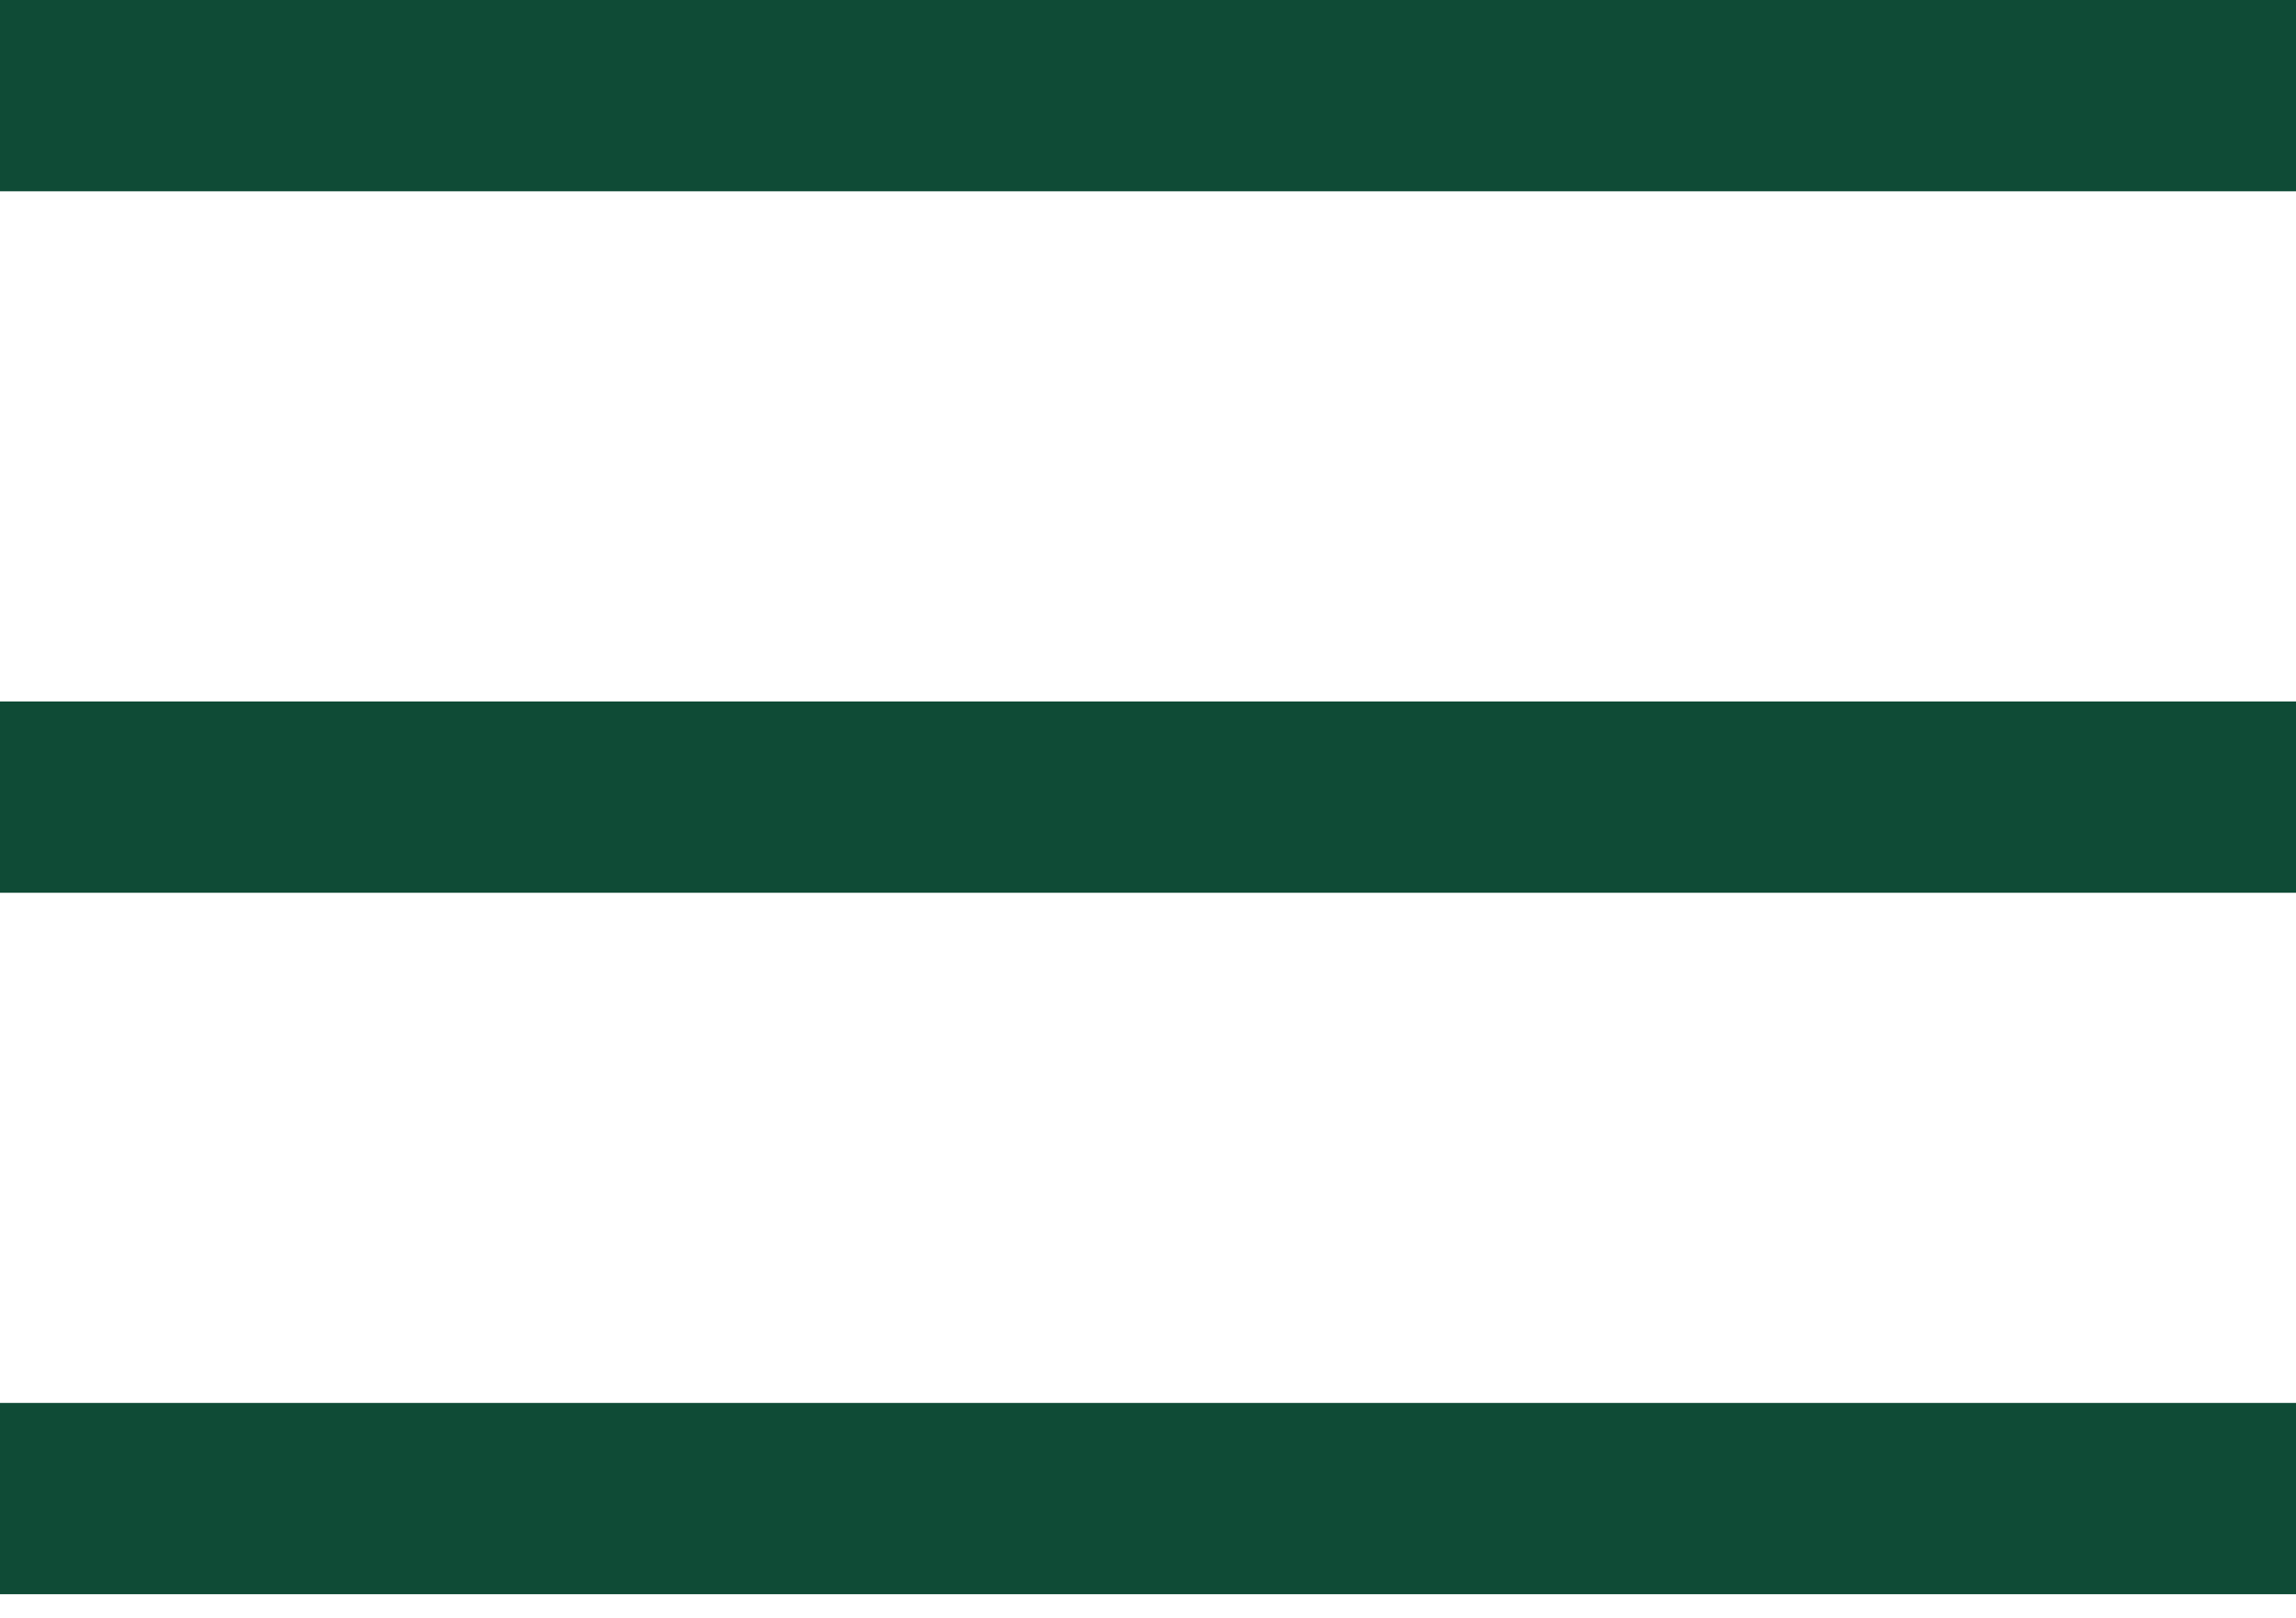
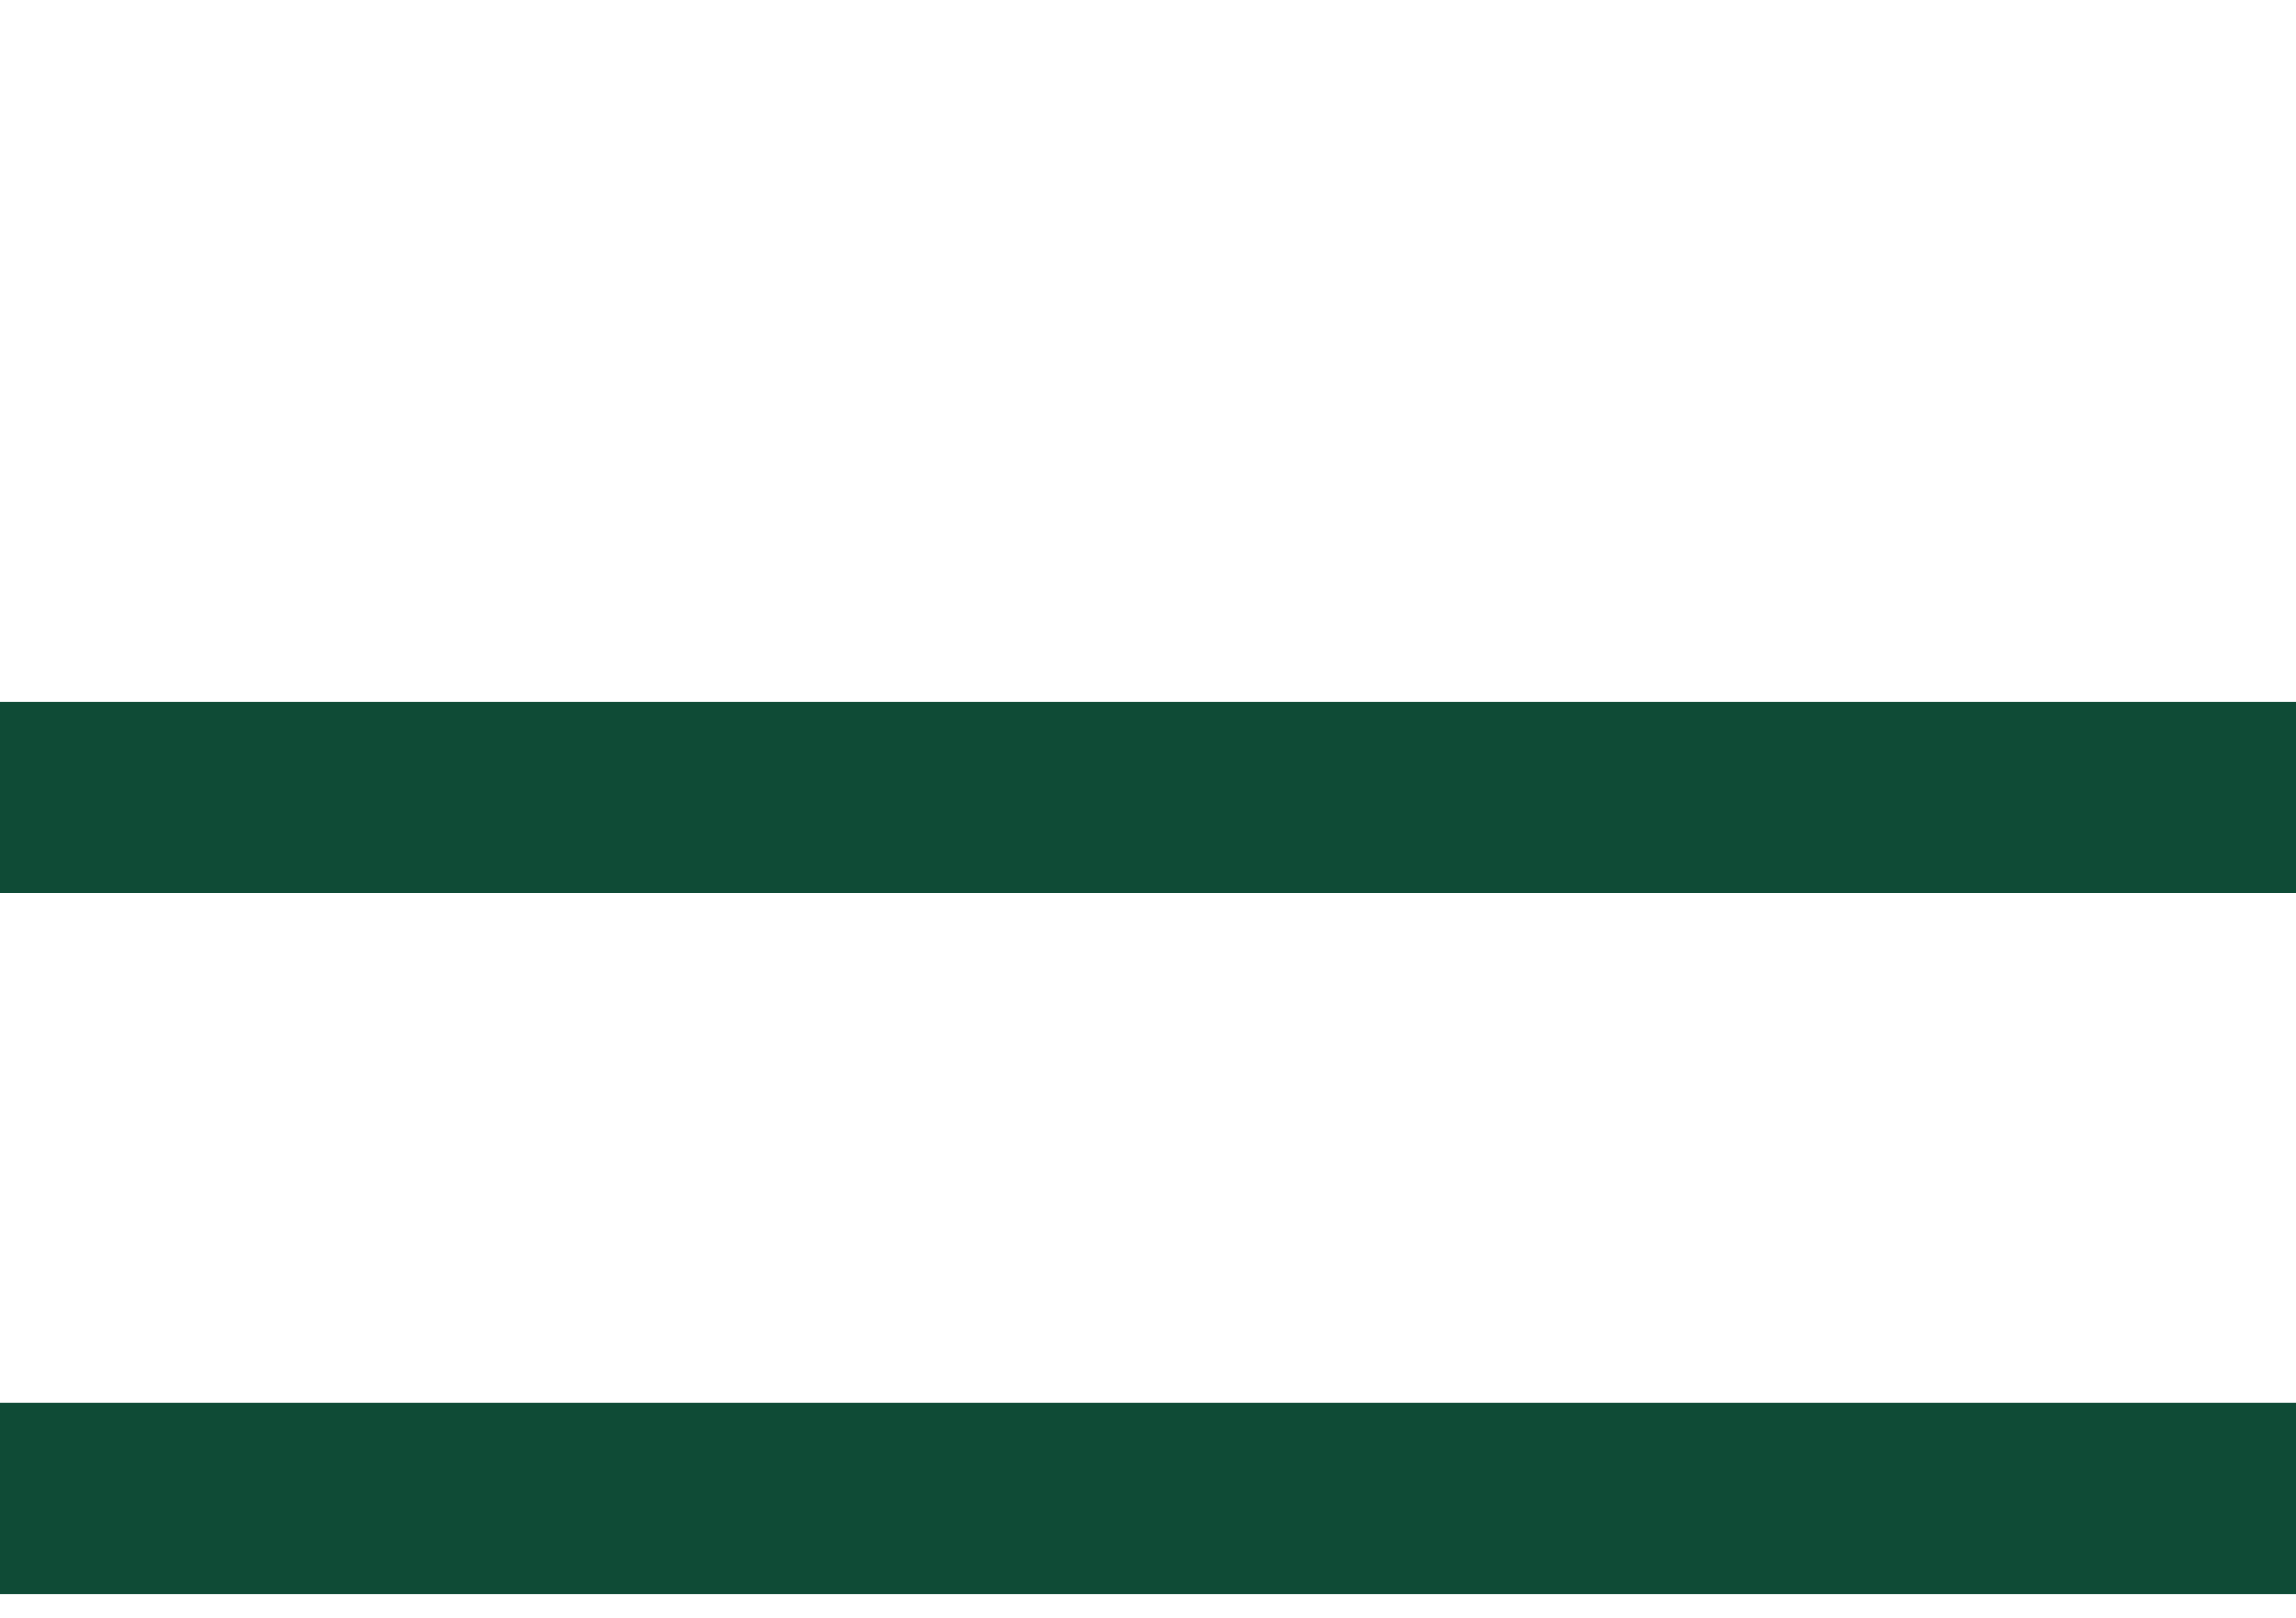
<svg xmlns="http://www.w3.org/2000/svg" width="61" height="43" viewBox="0 0 61 43" fill="none">
-   <rect width="61" height="5.083" fill="#0F4B36" />
  <rect y="18.639" width="61" height="5.083" fill="#0F4B36" />
  <rect y="37.278" width="61" height="5.083" fill="#0F4B36" />
</svg>